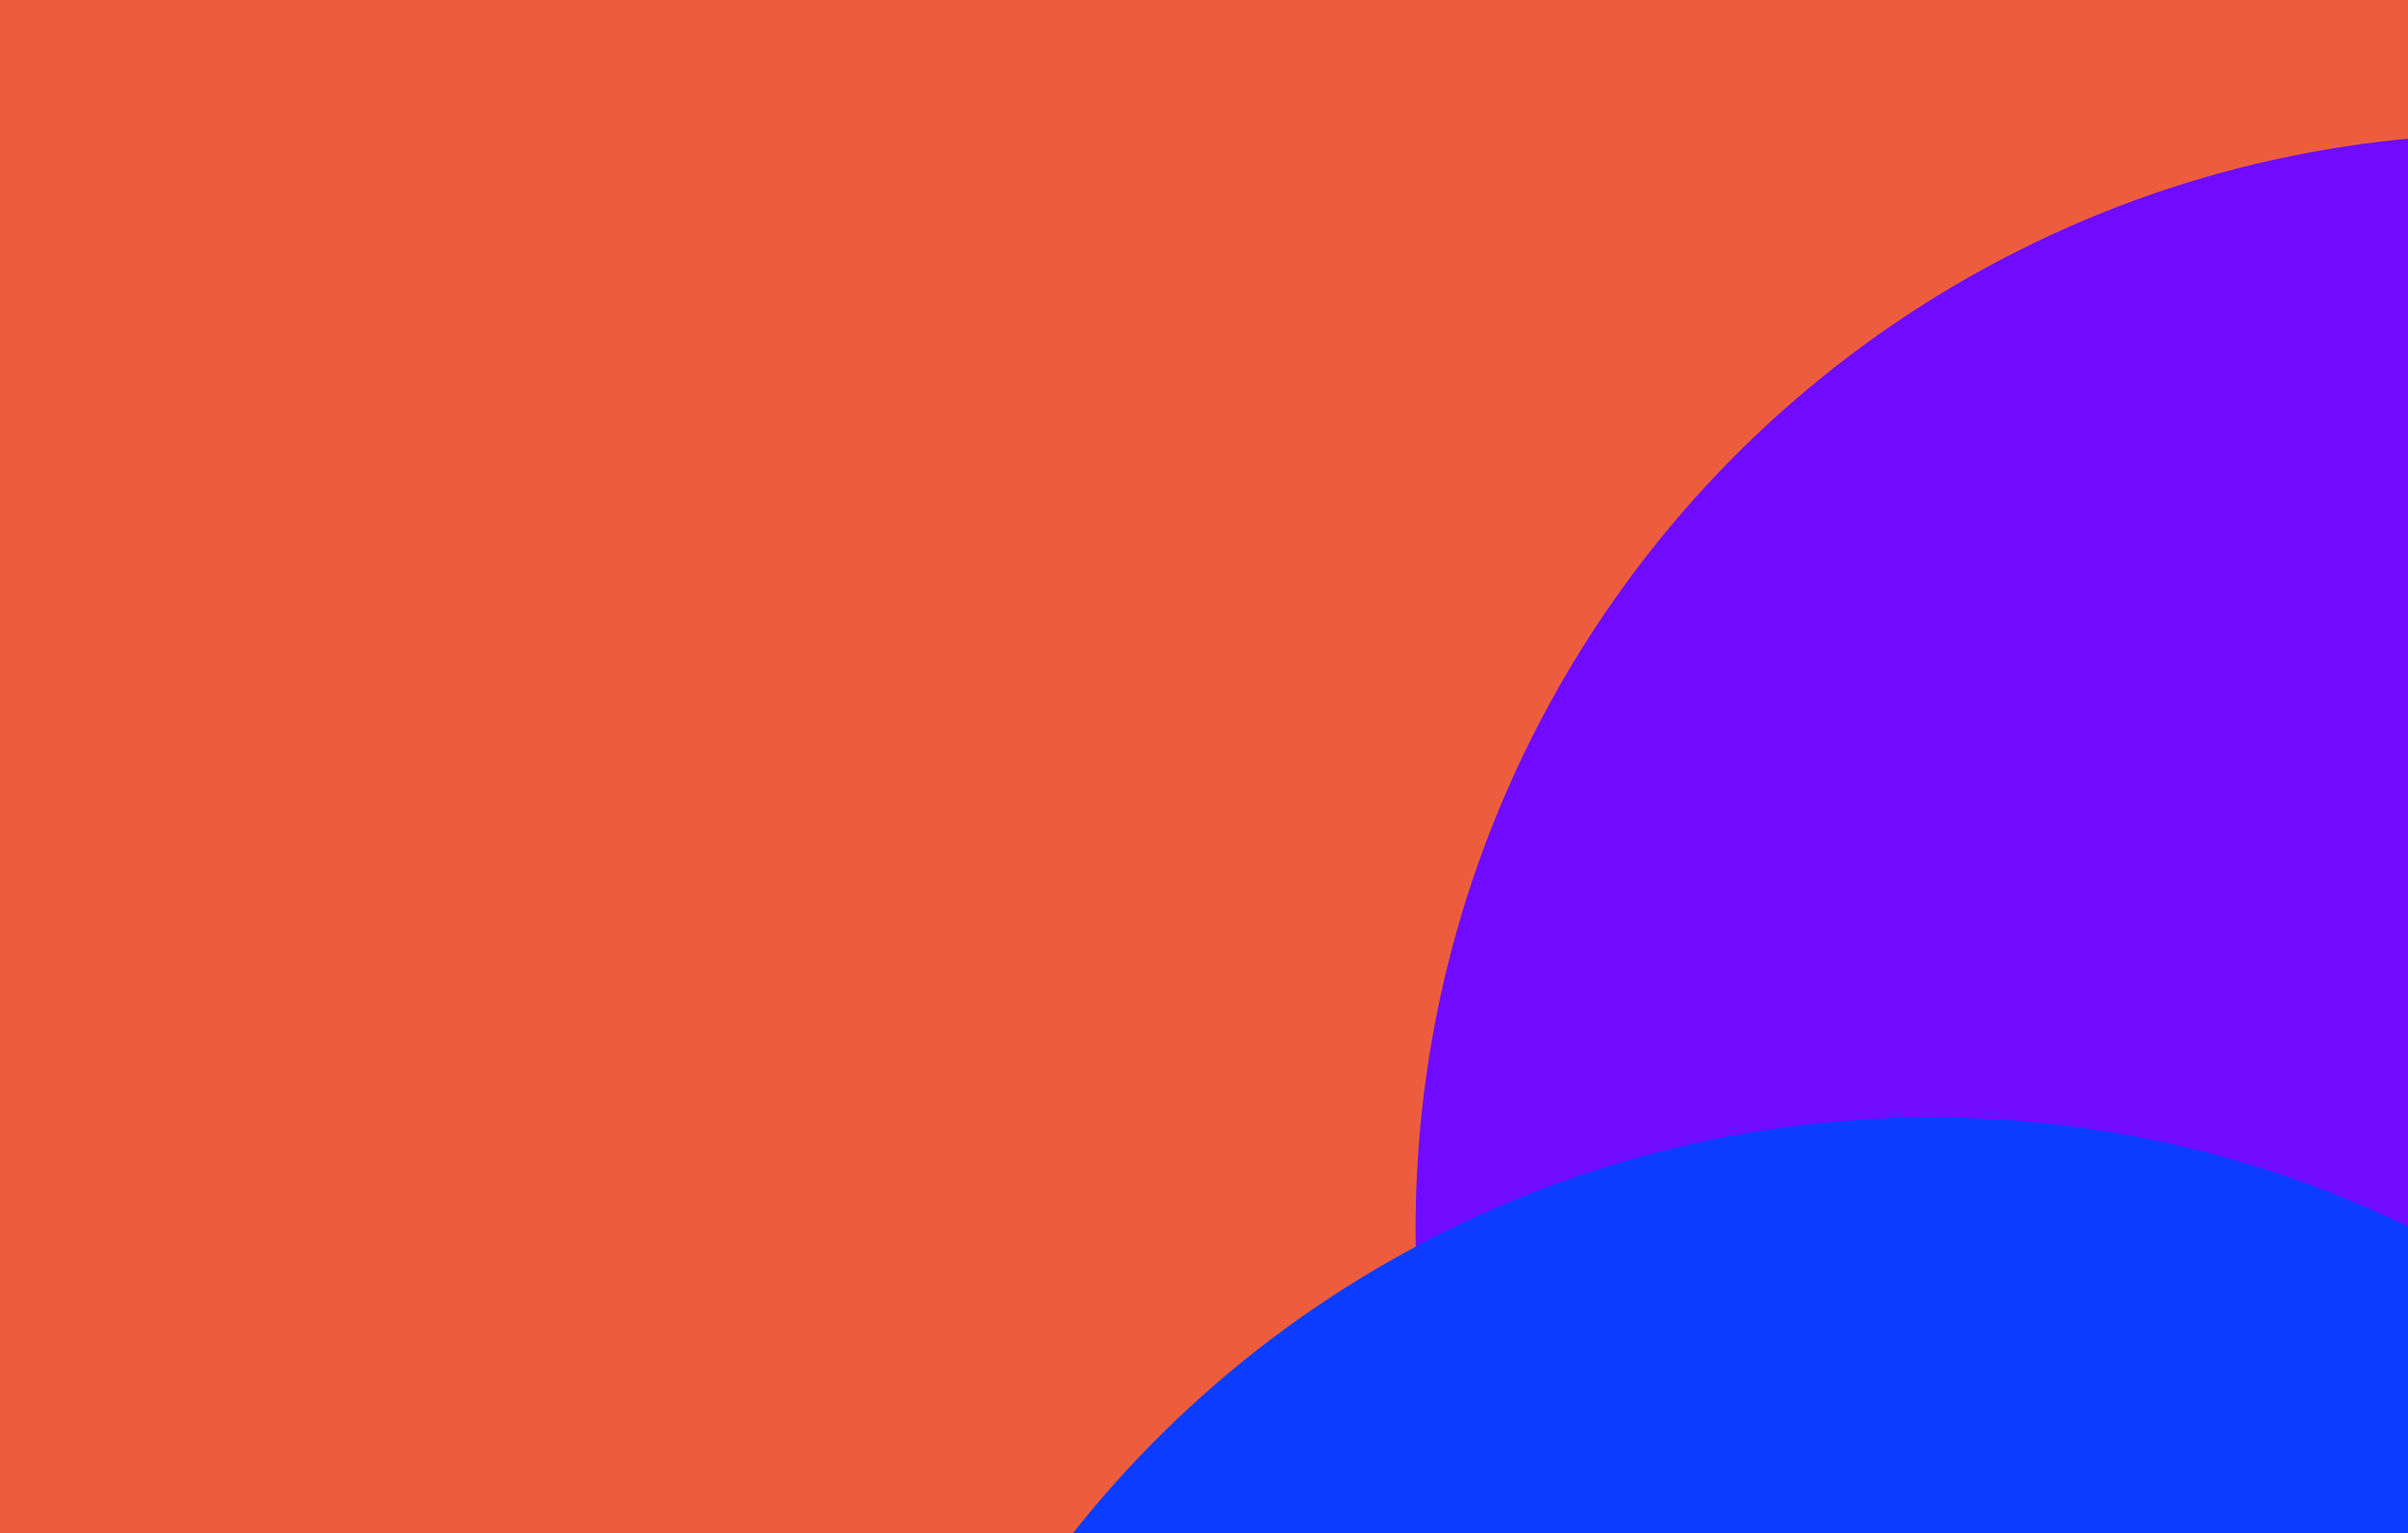
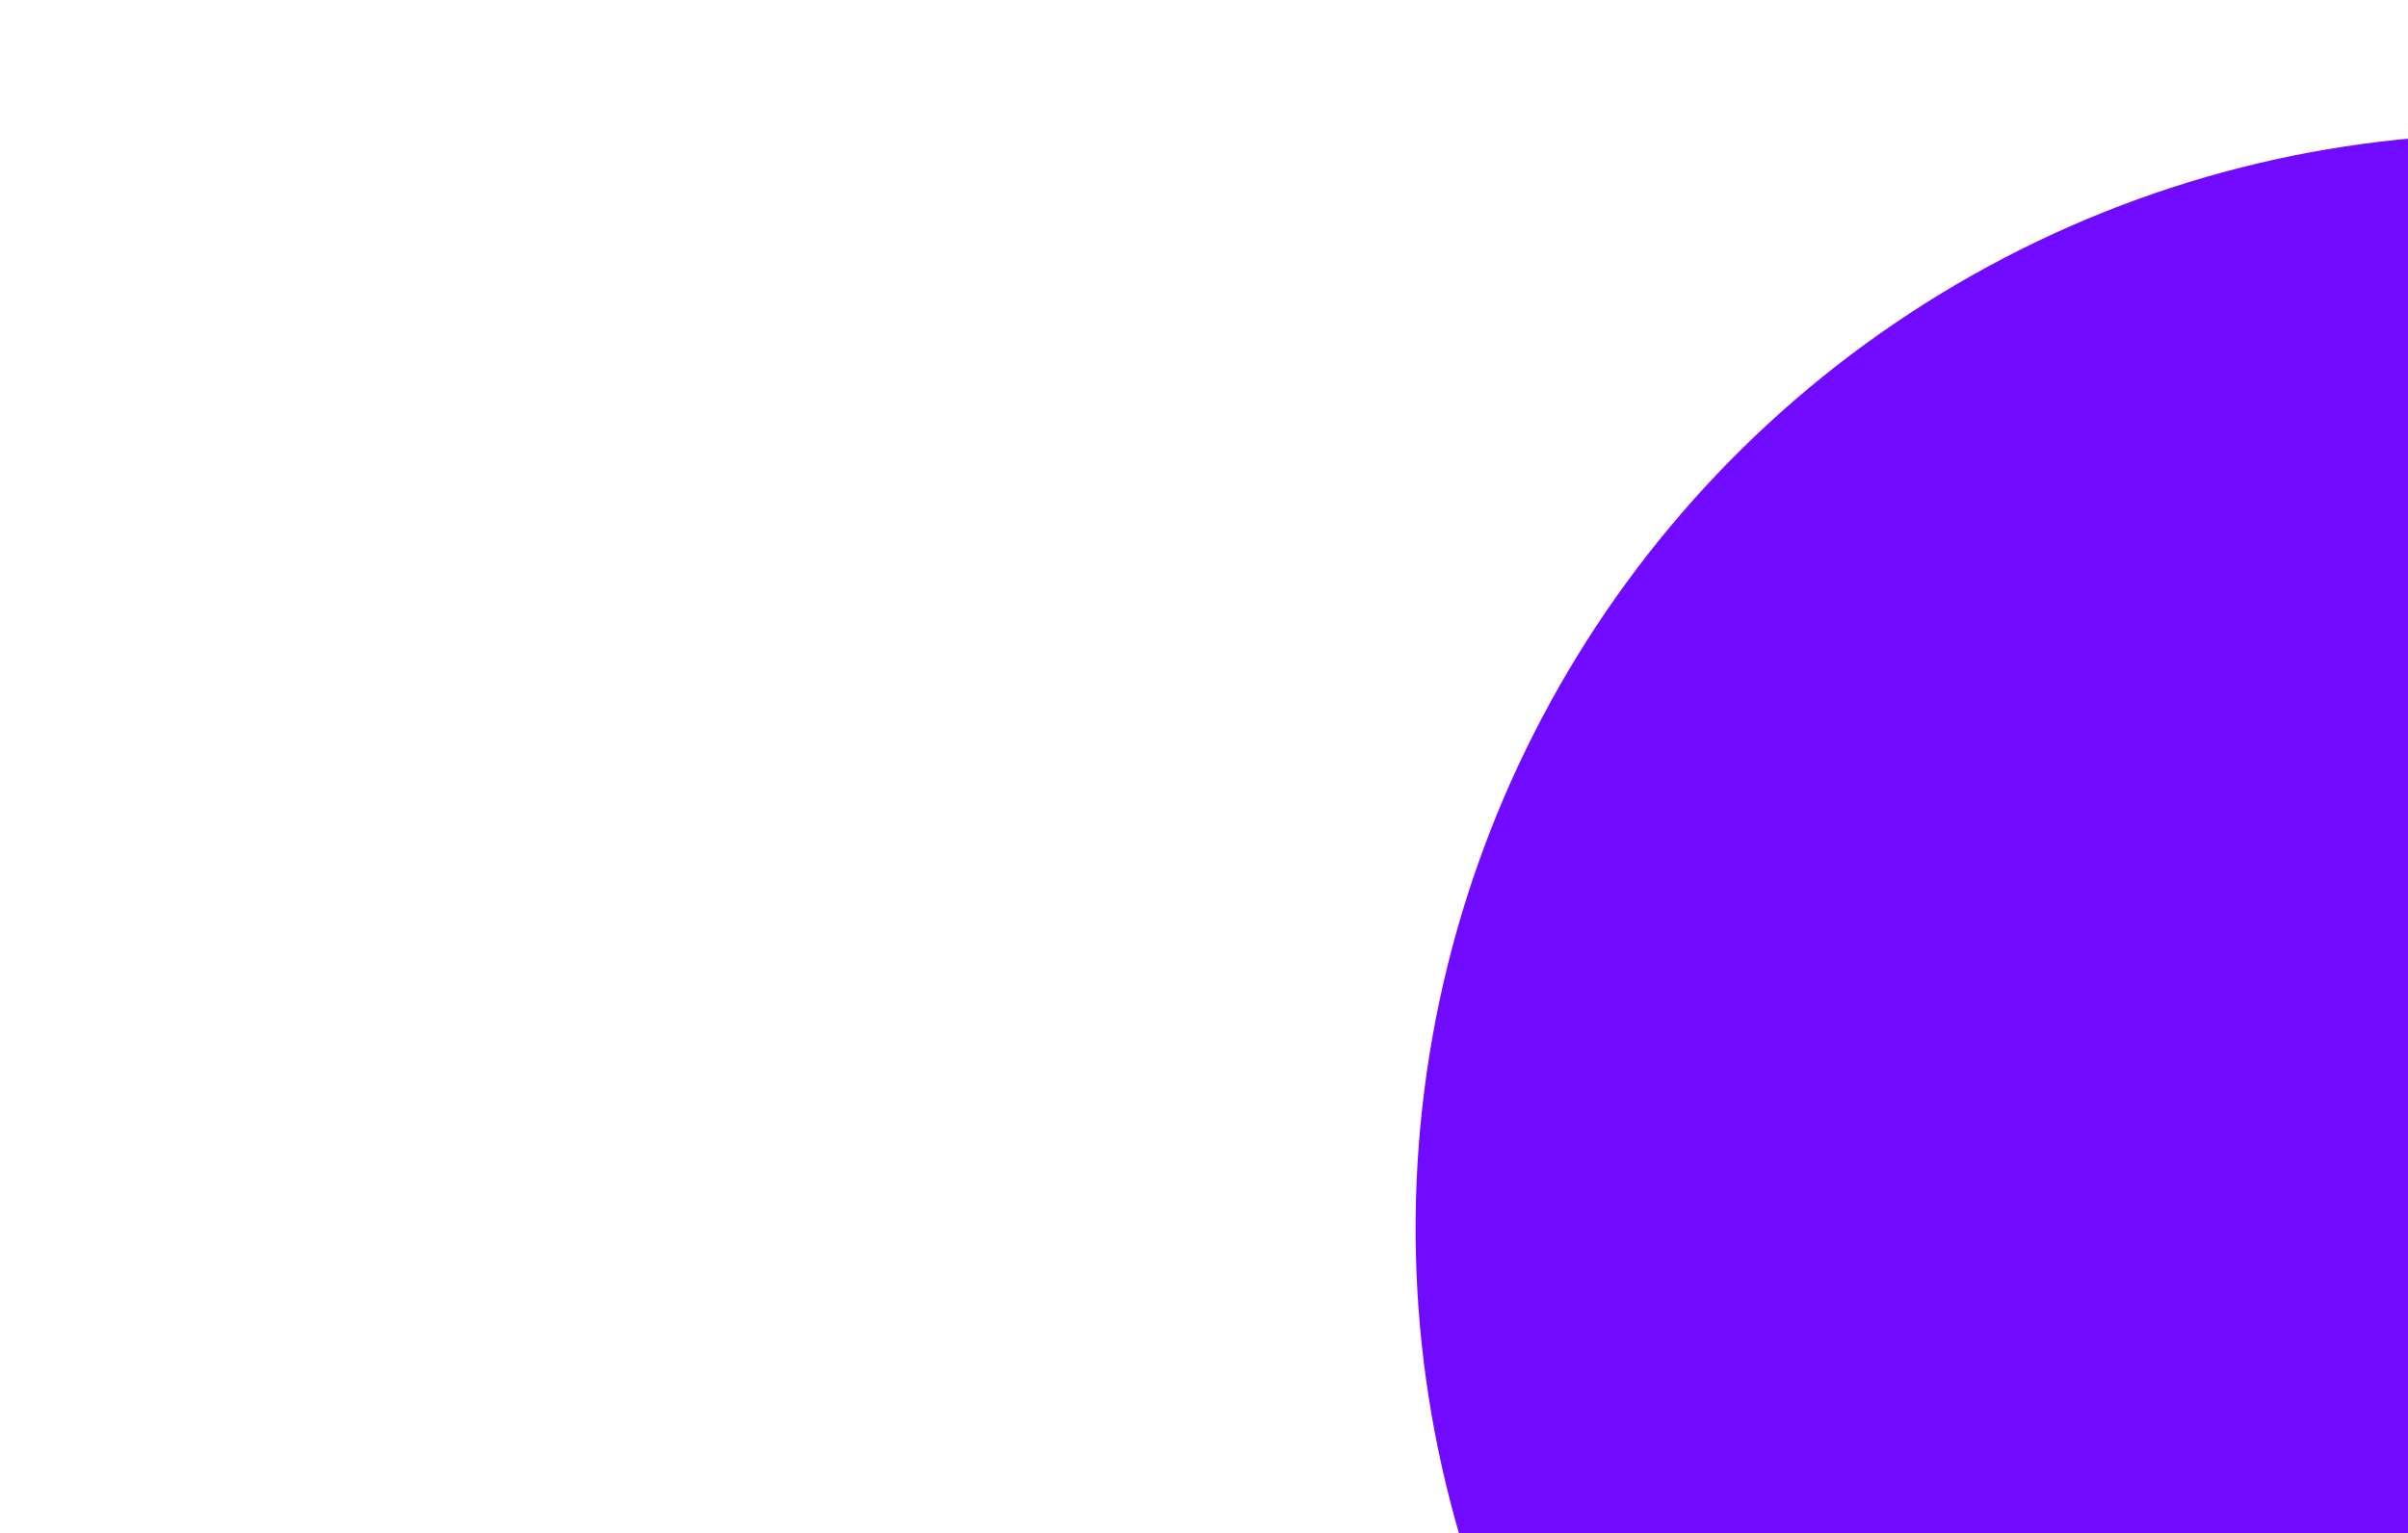
<svg xmlns="http://www.w3.org/2000/svg" fill="none" height="400" viewBox="0 0 628 400" width="628">
  <filter id="a" color-interpolation-filters="sRGB" filterUnits="userSpaceOnUse" height="1505.26" width="1616.68" x="-86.859" y="-285.152">
    <feFlood flood-opacity="0" result="BackgroundImageFix" />
    <feBlend in="SourceGraphic" in2="BackgroundImageFix" mode="normal" result="shape" />
    <feGaussianBlur result="effect1_foregroundBlur_3359_1173" stdDeviation="152.576" />
  </filter>
  <clipPath id="b">
    <path d="m0 0h628v400h-628z" />
  </clipPath>
  <g clip-path="url(#b)">
-     <path d="m0 0h628v400h-628z" fill="#ed5d3d" />
    <g filter="url(#a)">
      <circle cx="654.724" cy="320.452" fill="#700bff" r="285.513" transform="matrix(.999 .043 -.043 .999 14.386 -27.859)" />
      <circle cx="868.387" cy="573.088" fill="#ed5d3d" r="285.513" transform="matrix(.999 .043 -.043 .999 25.448 -36.813)" />
-       <circle cx="503.812" cy="577.052" fill="#0b3cff" r="285.513" transform="matrix(.999 .043 -.043 .999 25.281 -21.132)" />
    </g>
  </g>
</svg>